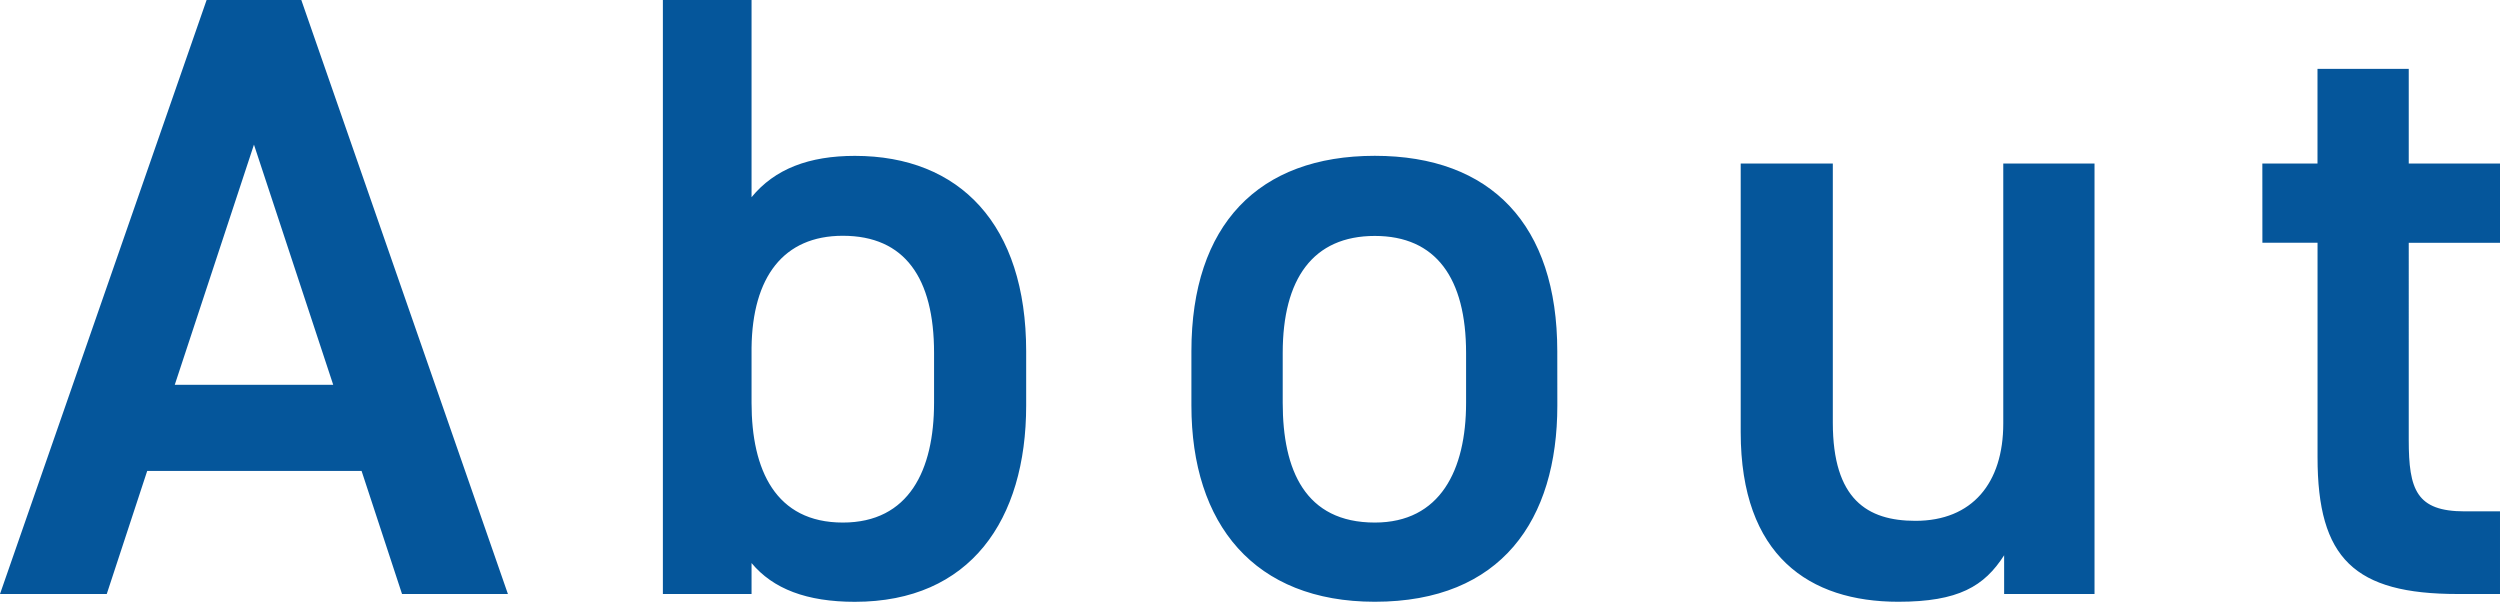
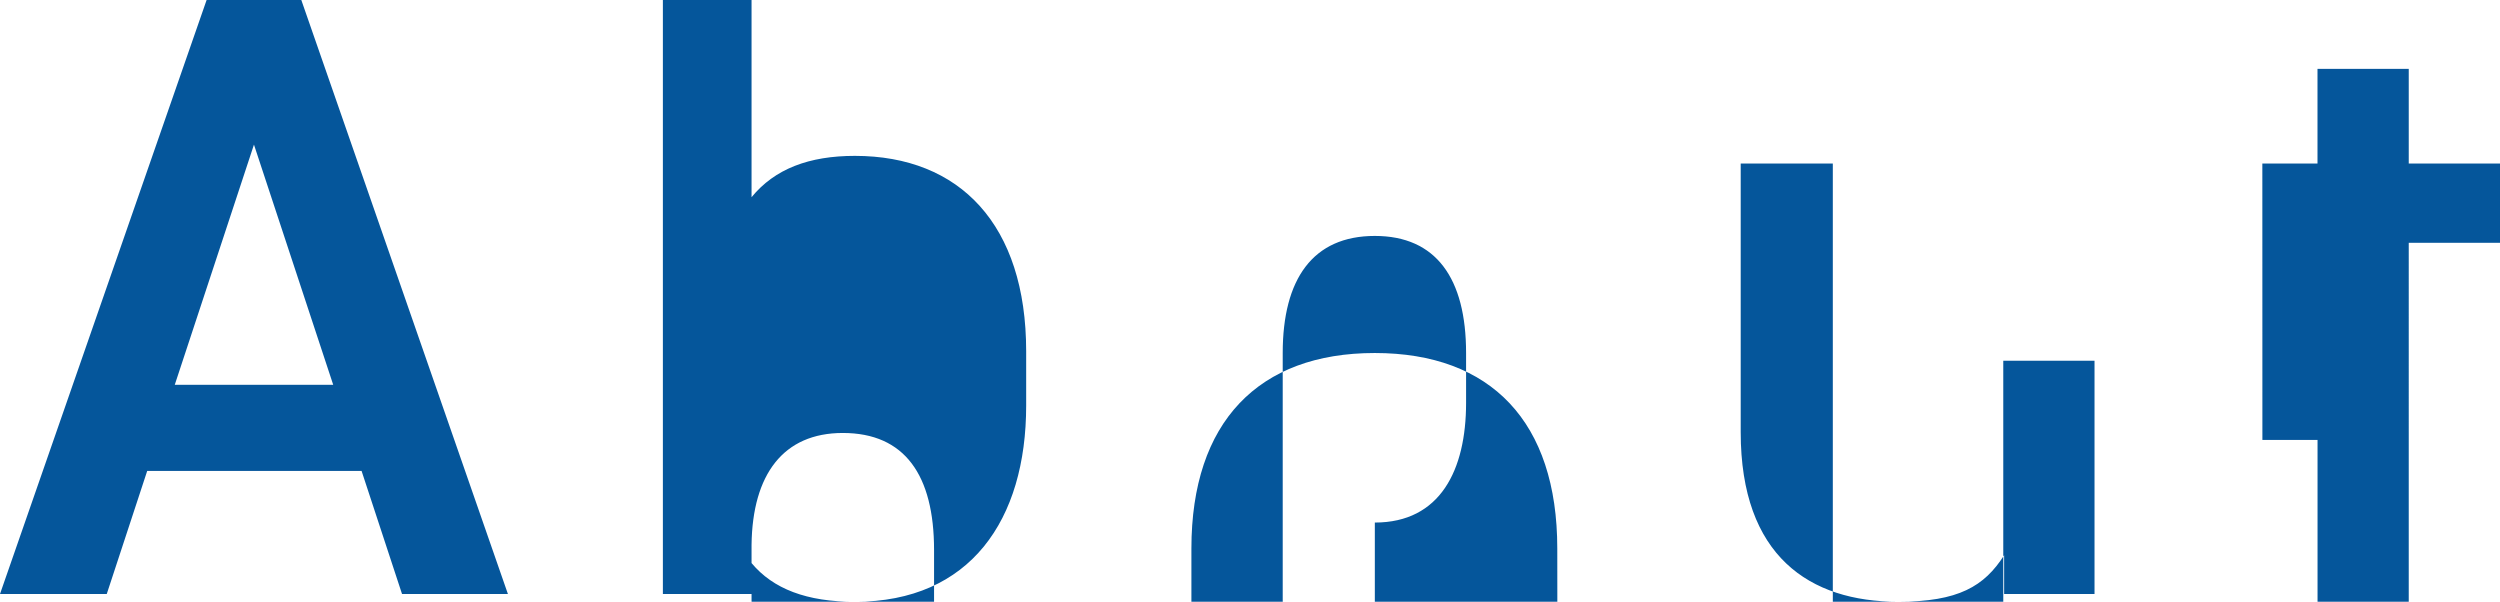
<svg xmlns="http://www.w3.org/2000/svg" width="185.856" height="44.736">
-   <path data-name="パス 4900" d="M7.936 44.16l3.008-9.152H26.88l3.008 9.152h7.872L22.4 0h-7.04L0 44.16zM18.88 10.752l5.892 17.856h-11.78zM55.872 0H49.28v44.16h6.592v-2.3c1.6 1.92 4.1 2.88 7.68 2.88 8.576 0 12.736-6.08 12.736-14.592v-4.032c0-9.408-4.928-14.528-12.736-14.528-3.392 0-5.952.96-7.68 3.072zm6.784 38.848c-4.992 0-6.784-3.9-6.784-8.9v-4.1c.064-5.248 2.368-8.32 6.784-8.32 4.608 0 6.784 3.136 6.784 8.7v3.712c0 5.004-1.856 8.908-6.784 8.908zm53.116-12.736c0-9.408-4.928-14.528-13.568-14.528s-13.632 5.12-13.632 14.528v4.032c0 8.832 4.676 14.592 13.636 14.592 9.408 0 13.568-6.08 13.568-14.592zm-13.564 12.736c-5.184 0-6.848-3.9-6.848-8.9V26.24c0-5.5 2.24-8.7 6.848-8.7 4.544 0 6.784 3.136 6.784 8.7v3.712c0 4.992-1.92 8.896-6.784 8.896zm53.504-26.688h-6.784v19.328c0 4.416-2.3 7.232-6.528 7.232-3.584 0-6.144-1.6-6.144-7.3V12.16h-6.848v19.968c0 9.216 5.12 12.608 11.712 12.608 4.48 0 6.4-1.152 7.872-3.456v2.88h6.72zm12.48 5.888h4.1v15.936c-.004 7.552 2.748 10.176 10.428 10.176h3.136v-6.144h-2.624c-3.584 0-4.16-1.6-4.16-5.312V18.048h6.784V12.16h-6.784V5.12h-6.784v7.04h-4.1z" fill="#05569b" />
+   <path data-name="パス 4900" d="M7.936 44.16l3.008-9.152H26.88l3.008 9.152h7.872L22.4 0h-7.04L0 44.16zM18.88 10.752l5.892 17.856h-11.78zM55.872 0H49.28v44.16h6.592v-2.3c1.6 1.92 4.1 2.88 7.68 2.88 8.576 0 12.736-6.08 12.736-14.592v-4.032c0-9.408-4.928-14.528-12.736-14.528-3.392 0-5.952.96-7.68 3.072m6.784 38.848c-4.992 0-6.784-3.9-6.784-8.9v-4.1c.064-5.248 2.368-8.32 6.784-8.32 4.608 0 6.784 3.136 6.784 8.7v3.712c0 5.004-1.856 8.908-6.784 8.908zm53.116-12.736c0-9.408-4.928-14.528-13.568-14.528s-13.632 5.12-13.632 14.528v4.032c0 8.832 4.676 14.592 13.636 14.592 9.408 0 13.568-6.08 13.568-14.592zm-13.564 12.736c-5.184 0-6.848-3.9-6.848-8.9V26.24c0-5.5 2.24-8.7 6.848-8.7 4.544 0 6.784 3.136 6.784 8.7v3.712c0 4.992-1.92 8.896-6.784 8.896zm53.504-26.688h-6.784v19.328c0 4.416-2.3 7.232-6.528 7.232-3.584 0-6.144-1.6-6.144-7.3V12.16h-6.848v19.968c0 9.216 5.12 12.608 11.712 12.608 4.48 0 6.4-1.152 7.872-3.456v2.88h6.72zm12.48 5.888h4.1v15.936c-.004 7.552 2.748 10.176 10.428 10.176h3.136v-6.144h-2.624c-3.584 0-4.16-1.6-4.16-5.312V18.048h6.784V12.16h-6.784V5.12h-6.784v7.04h-4.1z" fill="#05569b" />
</svg>